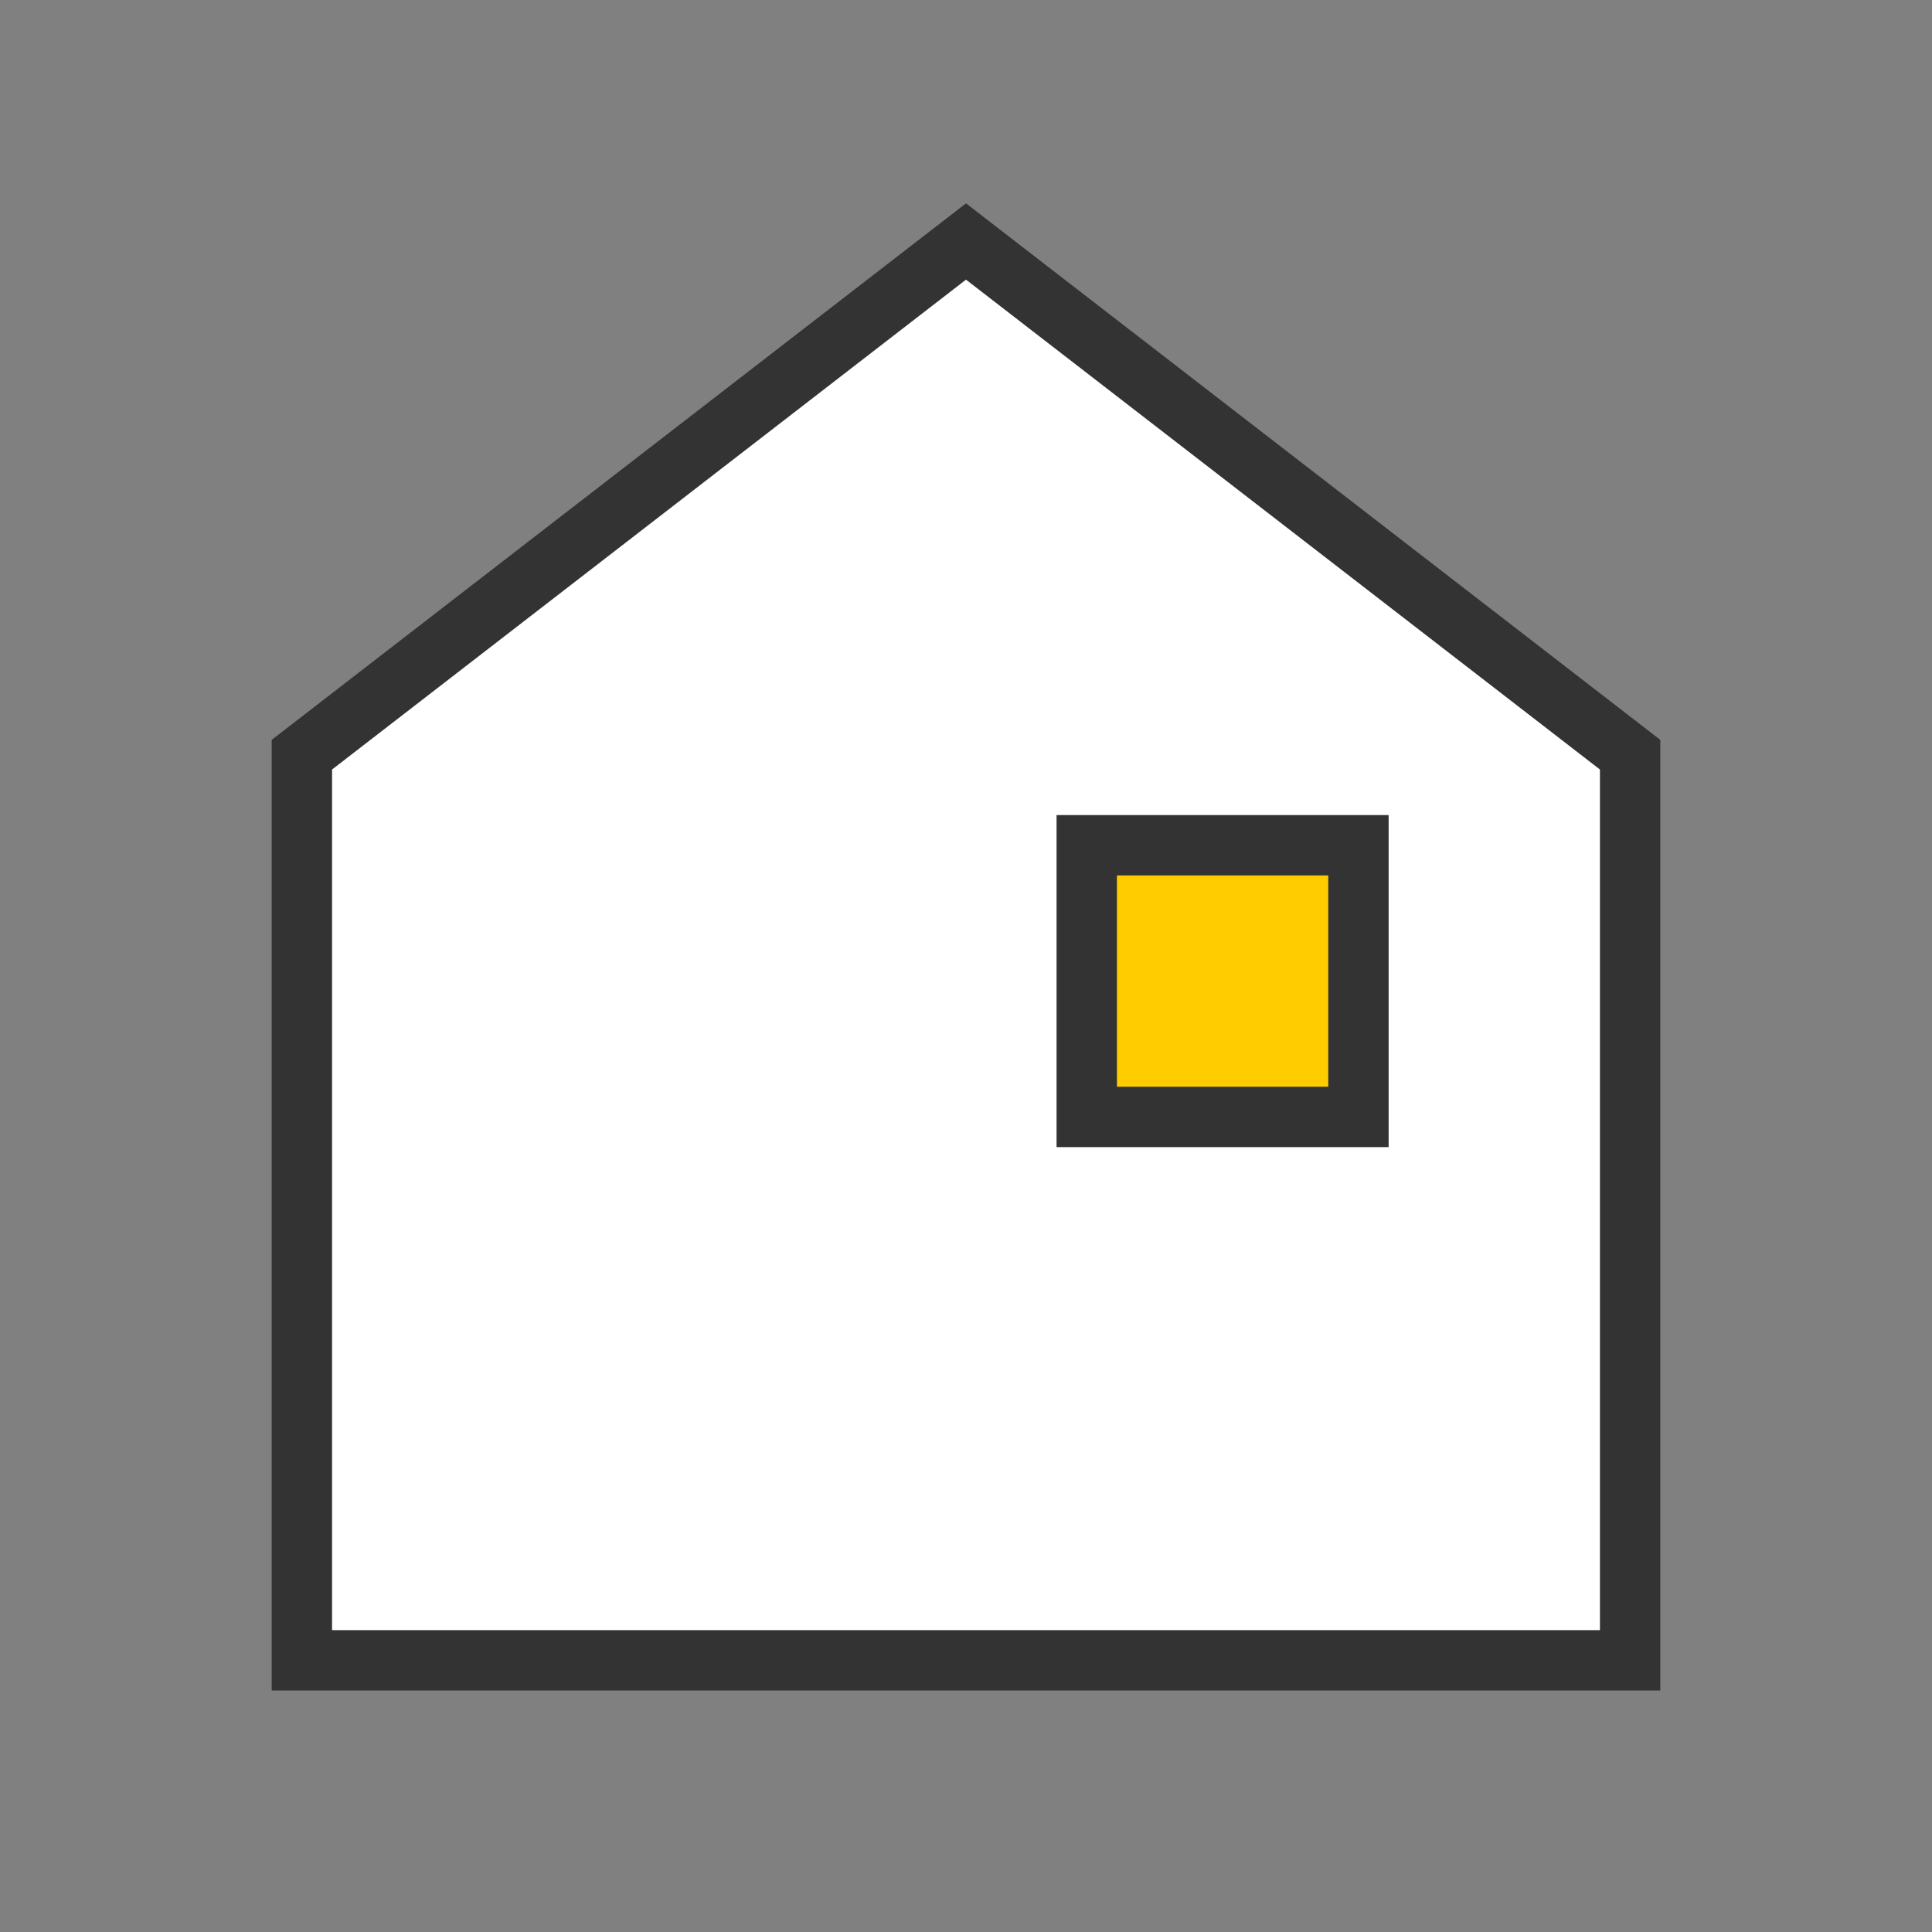
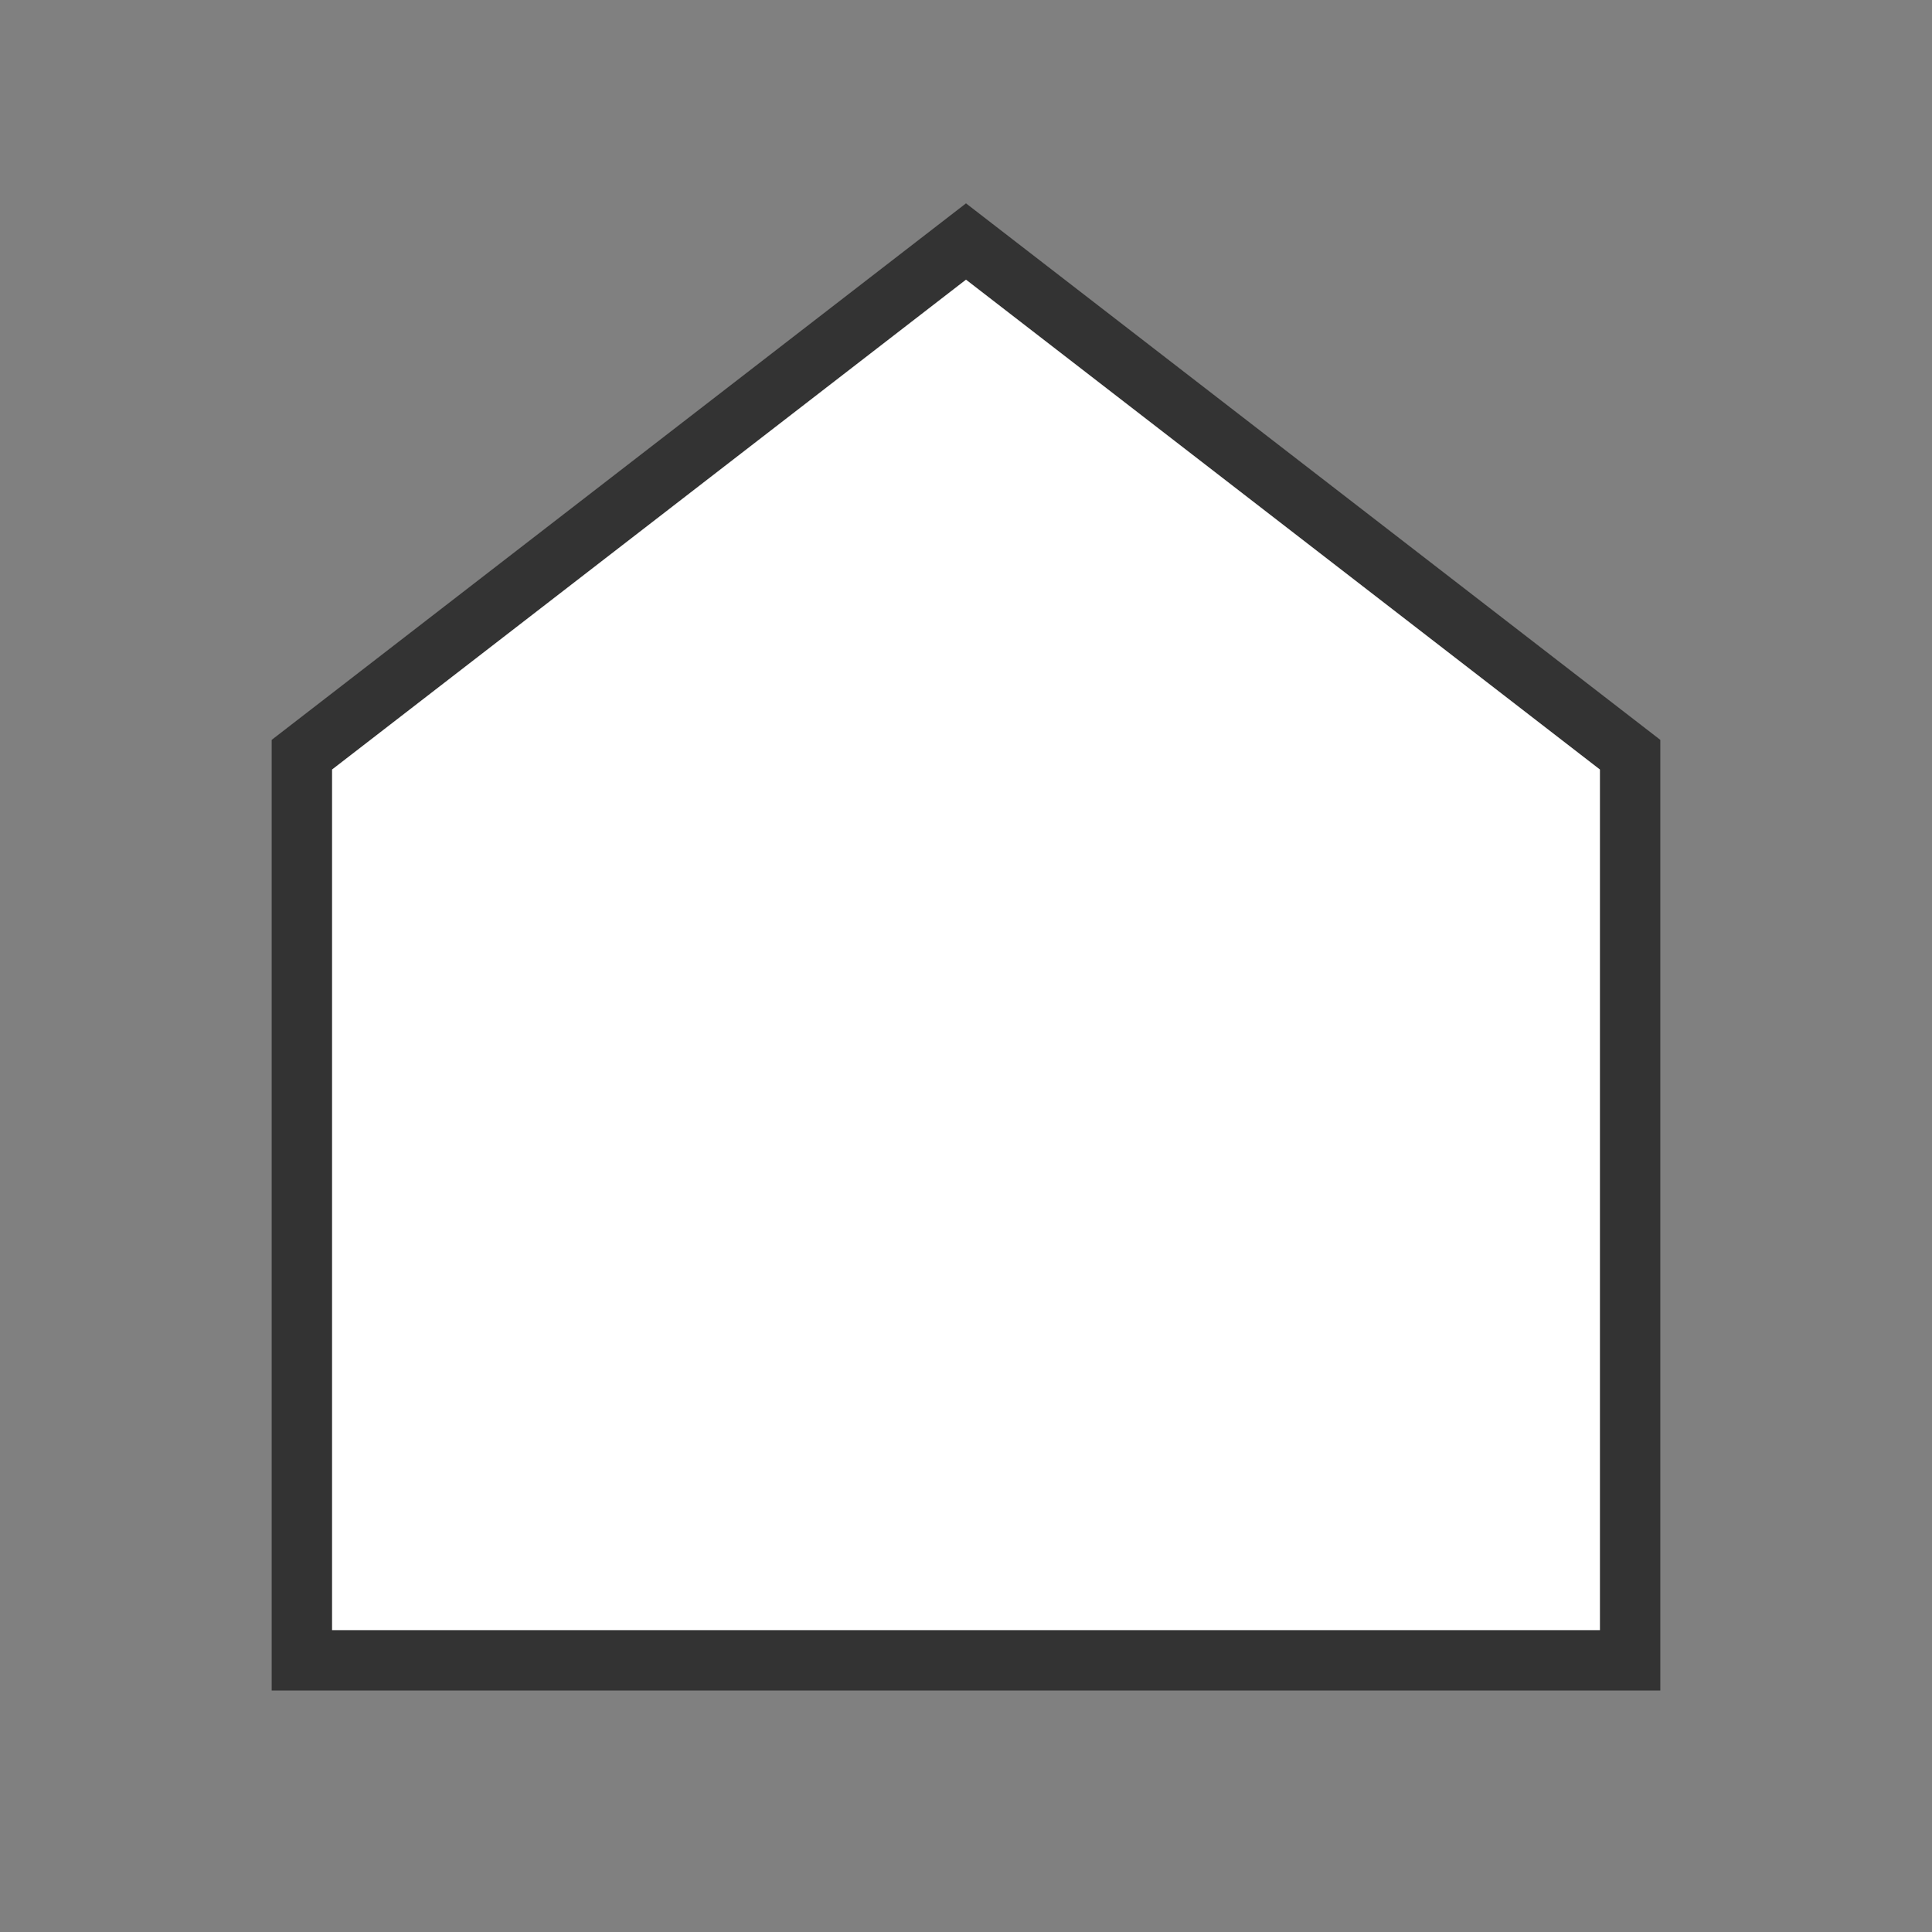
<svg xmlns="http://www.w3.org/2000/svg" width="64px" height="64px" viewBox="0 0 64 64" version="1.1">
  <rect x="0" y="0" width="64" height="64" fill="#808080" stroke="none" />
  <title>Pictogram/House</title>
  <g id="Pictogram/House" stroke="none" stroke-width="1" fill="none" fill-rule="evenodd" stroke-linecap="square">
    <polygon id="Secondary" stroke="#333333" stroke-width="2" fill="#FFFFFF" points="10 25 32 8 54 25 54 55 10 55" />
-     <polygon id="Primary" stroke="#333333" stroke-width="2" fill="#FFCC00" points="36 37 45 37 45 28 36 28" />
  </g>
</svg>